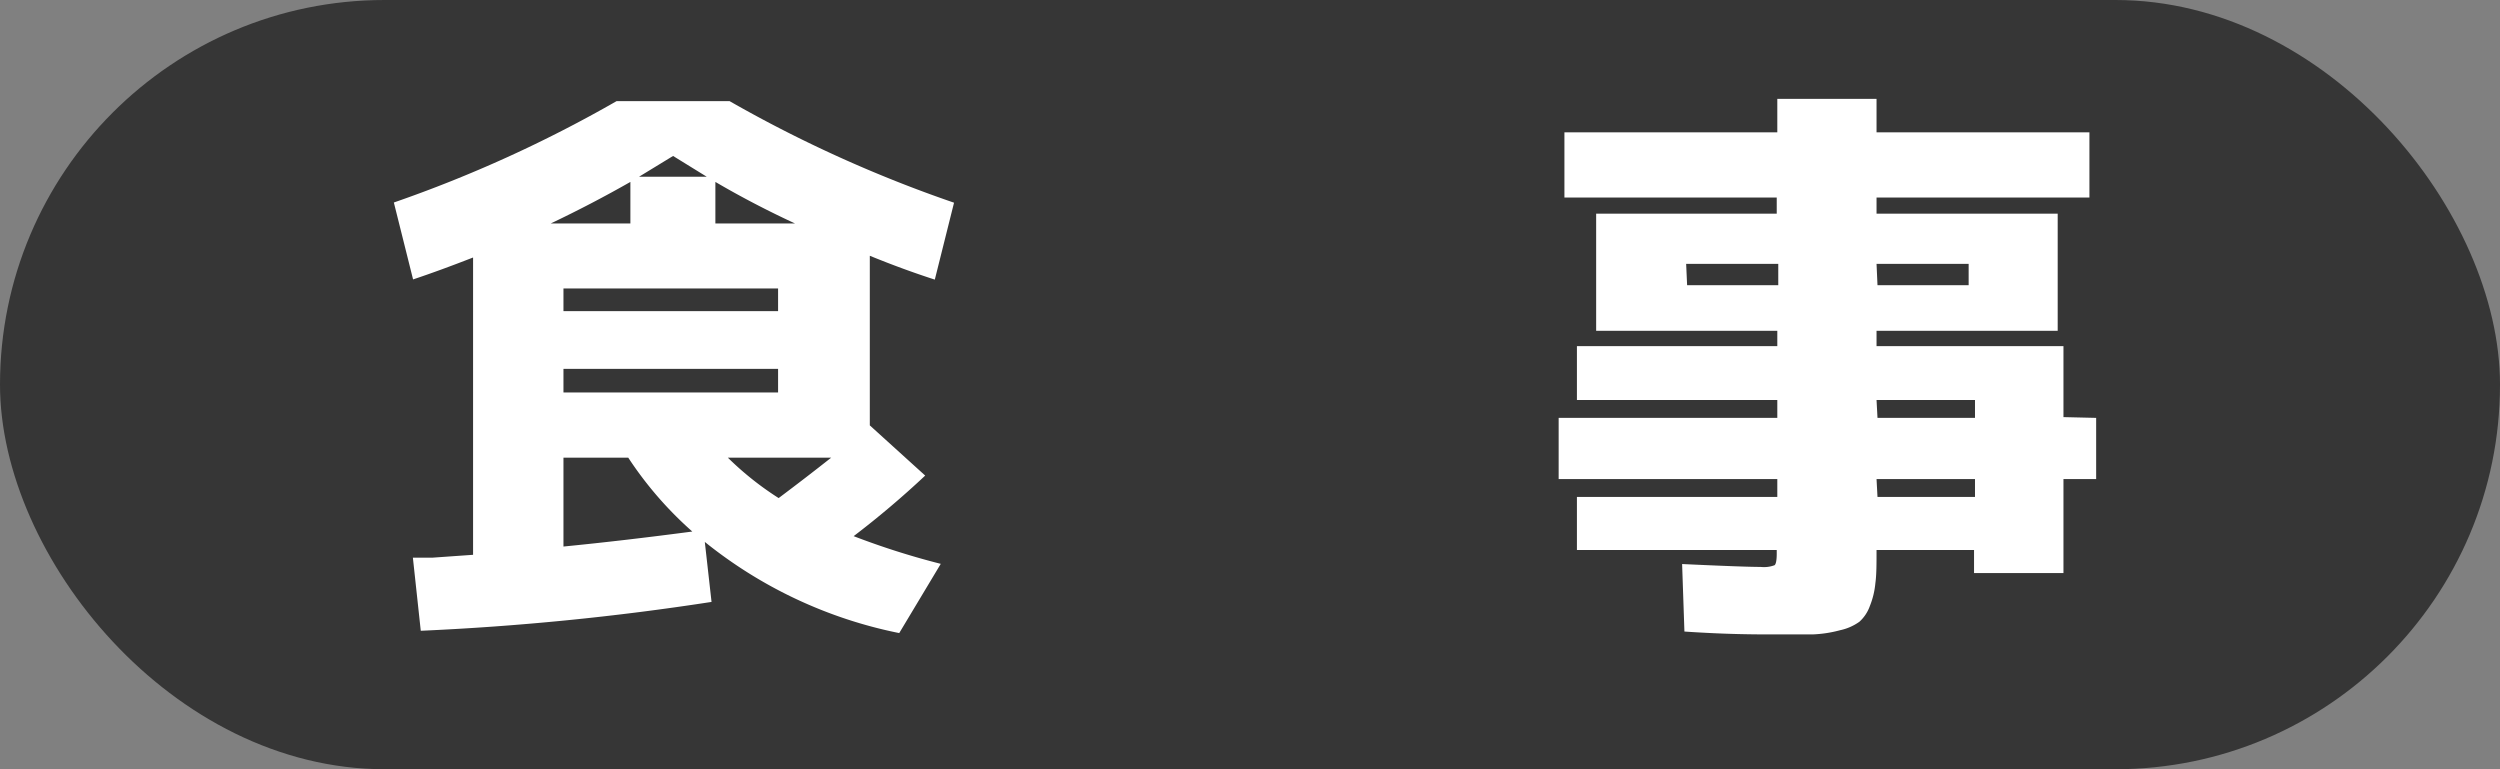
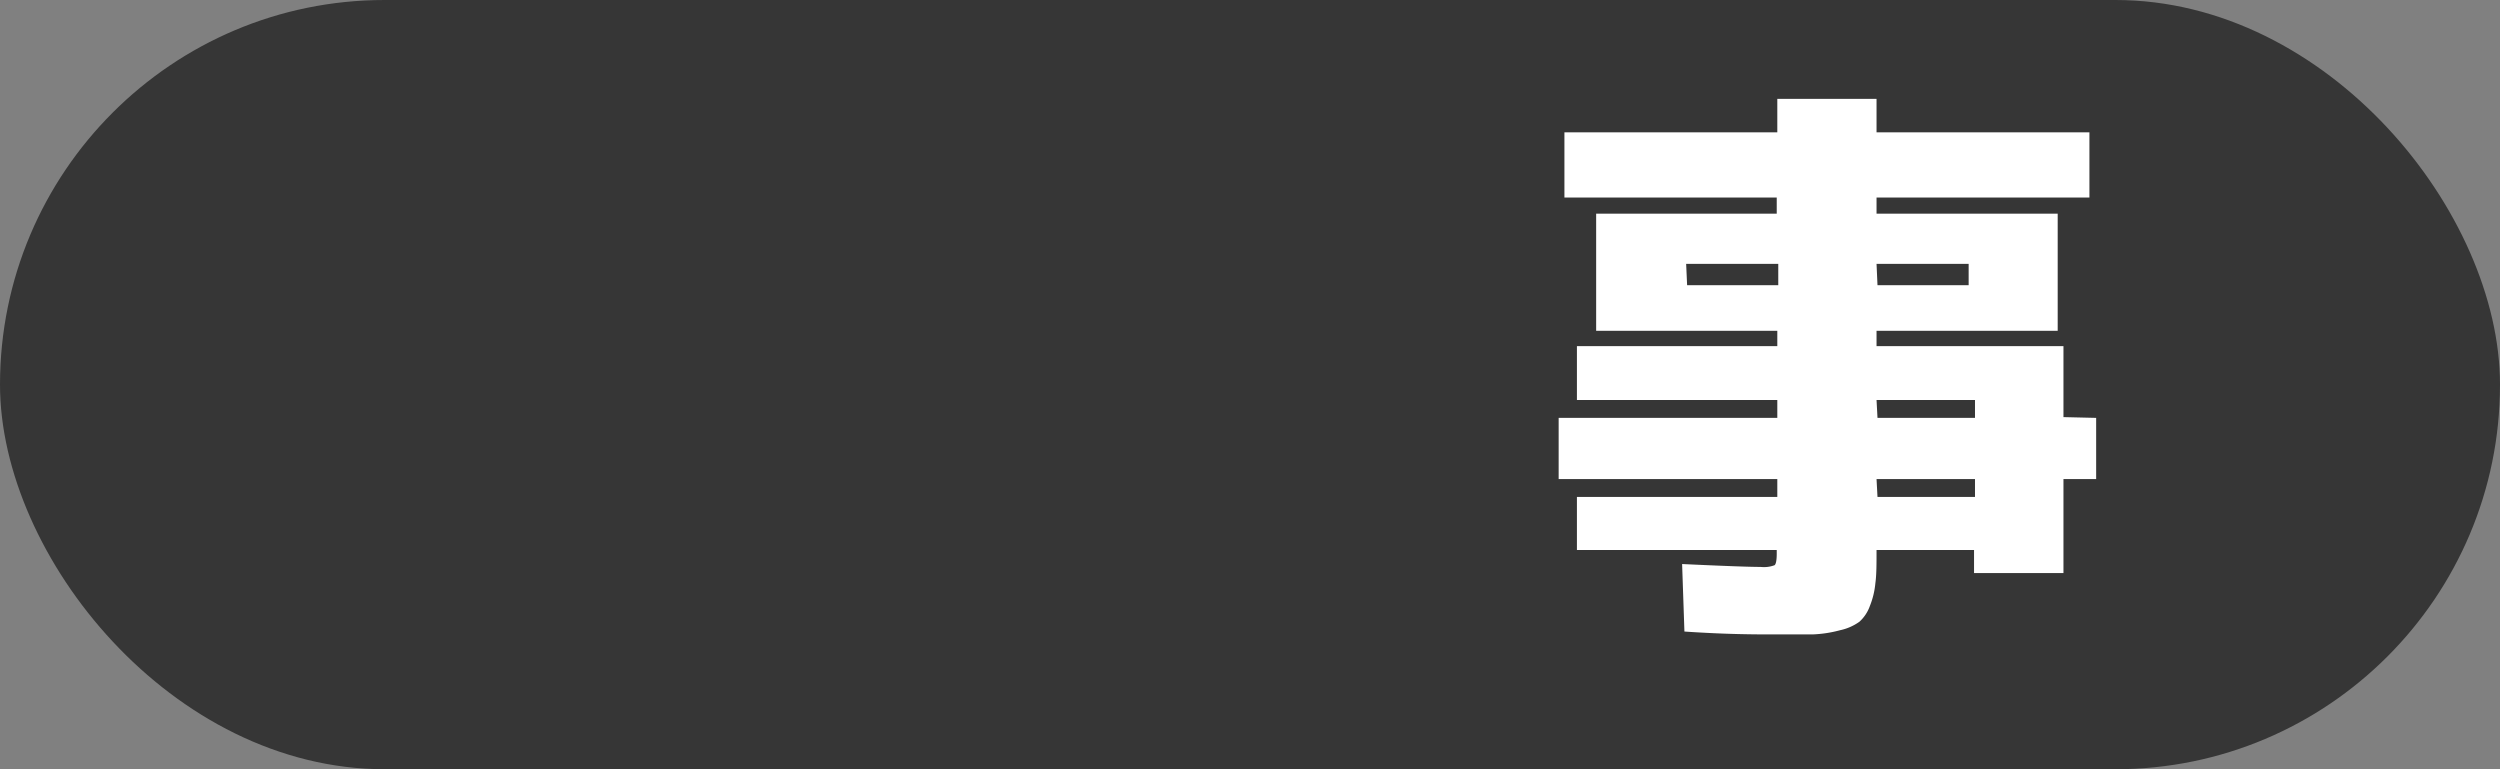
<svg xmlns="http://www.w3.org/2000/svg" id="レイヤー_1" data-name="レイヤー 1" width="130" height="40" viewBox="0 0 130 40">
  <rect x="0" y="0" width="130" height="40" fill="#808080" stroke="none" />
  <defs>
    <style>.cls-1{fill:#363636;}.cls-2{fill:#fff;}</style>
  </defs>
  <rect class="cls-1" width="130" height="40" rx="20" />
-   <path class="cls-2" d="M37.94,5.26a68,68,0,0,0,11.67,5.28l-1,4Q46.94,14,45.23,13.3v8.82l2.88,2.61a47.18,47.18,0,0,1-3.72,3.15,40,40,0,0,0,4.53,1.44l-2.16,3.6a23.49,23.49,0,0,1-10.11-4.74L37,31.3a139.18,139.18,0,0,1-15.12,1.5L21.47,29l1,0,1.13-.08,1-.07V13.39q-1.77.69-3.12,1.14l-1-4A68,68,0,0,0,32.06,5.26Zm-5.16,4.2q-2,1.14-4.14,2.16h4.14ZM29.3,16.18H40.46V15H29.3Zm0,3v1.23H40.46V19.18ZM36,27.64a19.11,19.11,0,0,1-3.33-3.84H29.3v4.62Q32.36,28.12,36,27.64Zm.75-18.45L35,8.11,33.23,9.19Zm4.59,2.43q-2.16-1-4.14-2.16v2.16ZM40.49,25.9q1.44-1.08,2.73-2.1H37.85A16,16,0,0,0,40.49,25.9Z" />
  <path class="cls-2" d="M109,21.73v3.18H107.3V29.8h-4.65V28.6H97.58c0,.72,0,1.29-.06,1.72a4.22,4.22,0,0,1-.29,1.2,2,2,0,0,1-.54.81,2.67,2.67,0,0,1-1,.44,6.39,6.39,0,0,1-1.44.22c-.52,0-1.21,0-2.07,0s-2.39,0-4.59-.15l-.12-3.51q3.21.15,4.08.15a1.57,1.57,0,0,0,.73-.09c.07-.06.11-.26.11-.6V28.6H82V25.84H92.42v-.93H81.05V21.73H92.42V20.8H82V18H92.42V17.2H83V11.11h9.39v-.84H81.35V6.88H92.42V5.14h5.16V6.88h11.07v3.39H97.58v.84H107V17.2H97.58V18h9.72v3.69Zm-21.27-6.9h4.74V13.72H87.68Zm9.9,0h4.74V13.72H97.58Zm0,6.9h5.07V20.8H97.58Zm0,4.11h5.07v-.93H97.58Z" />
</svg>